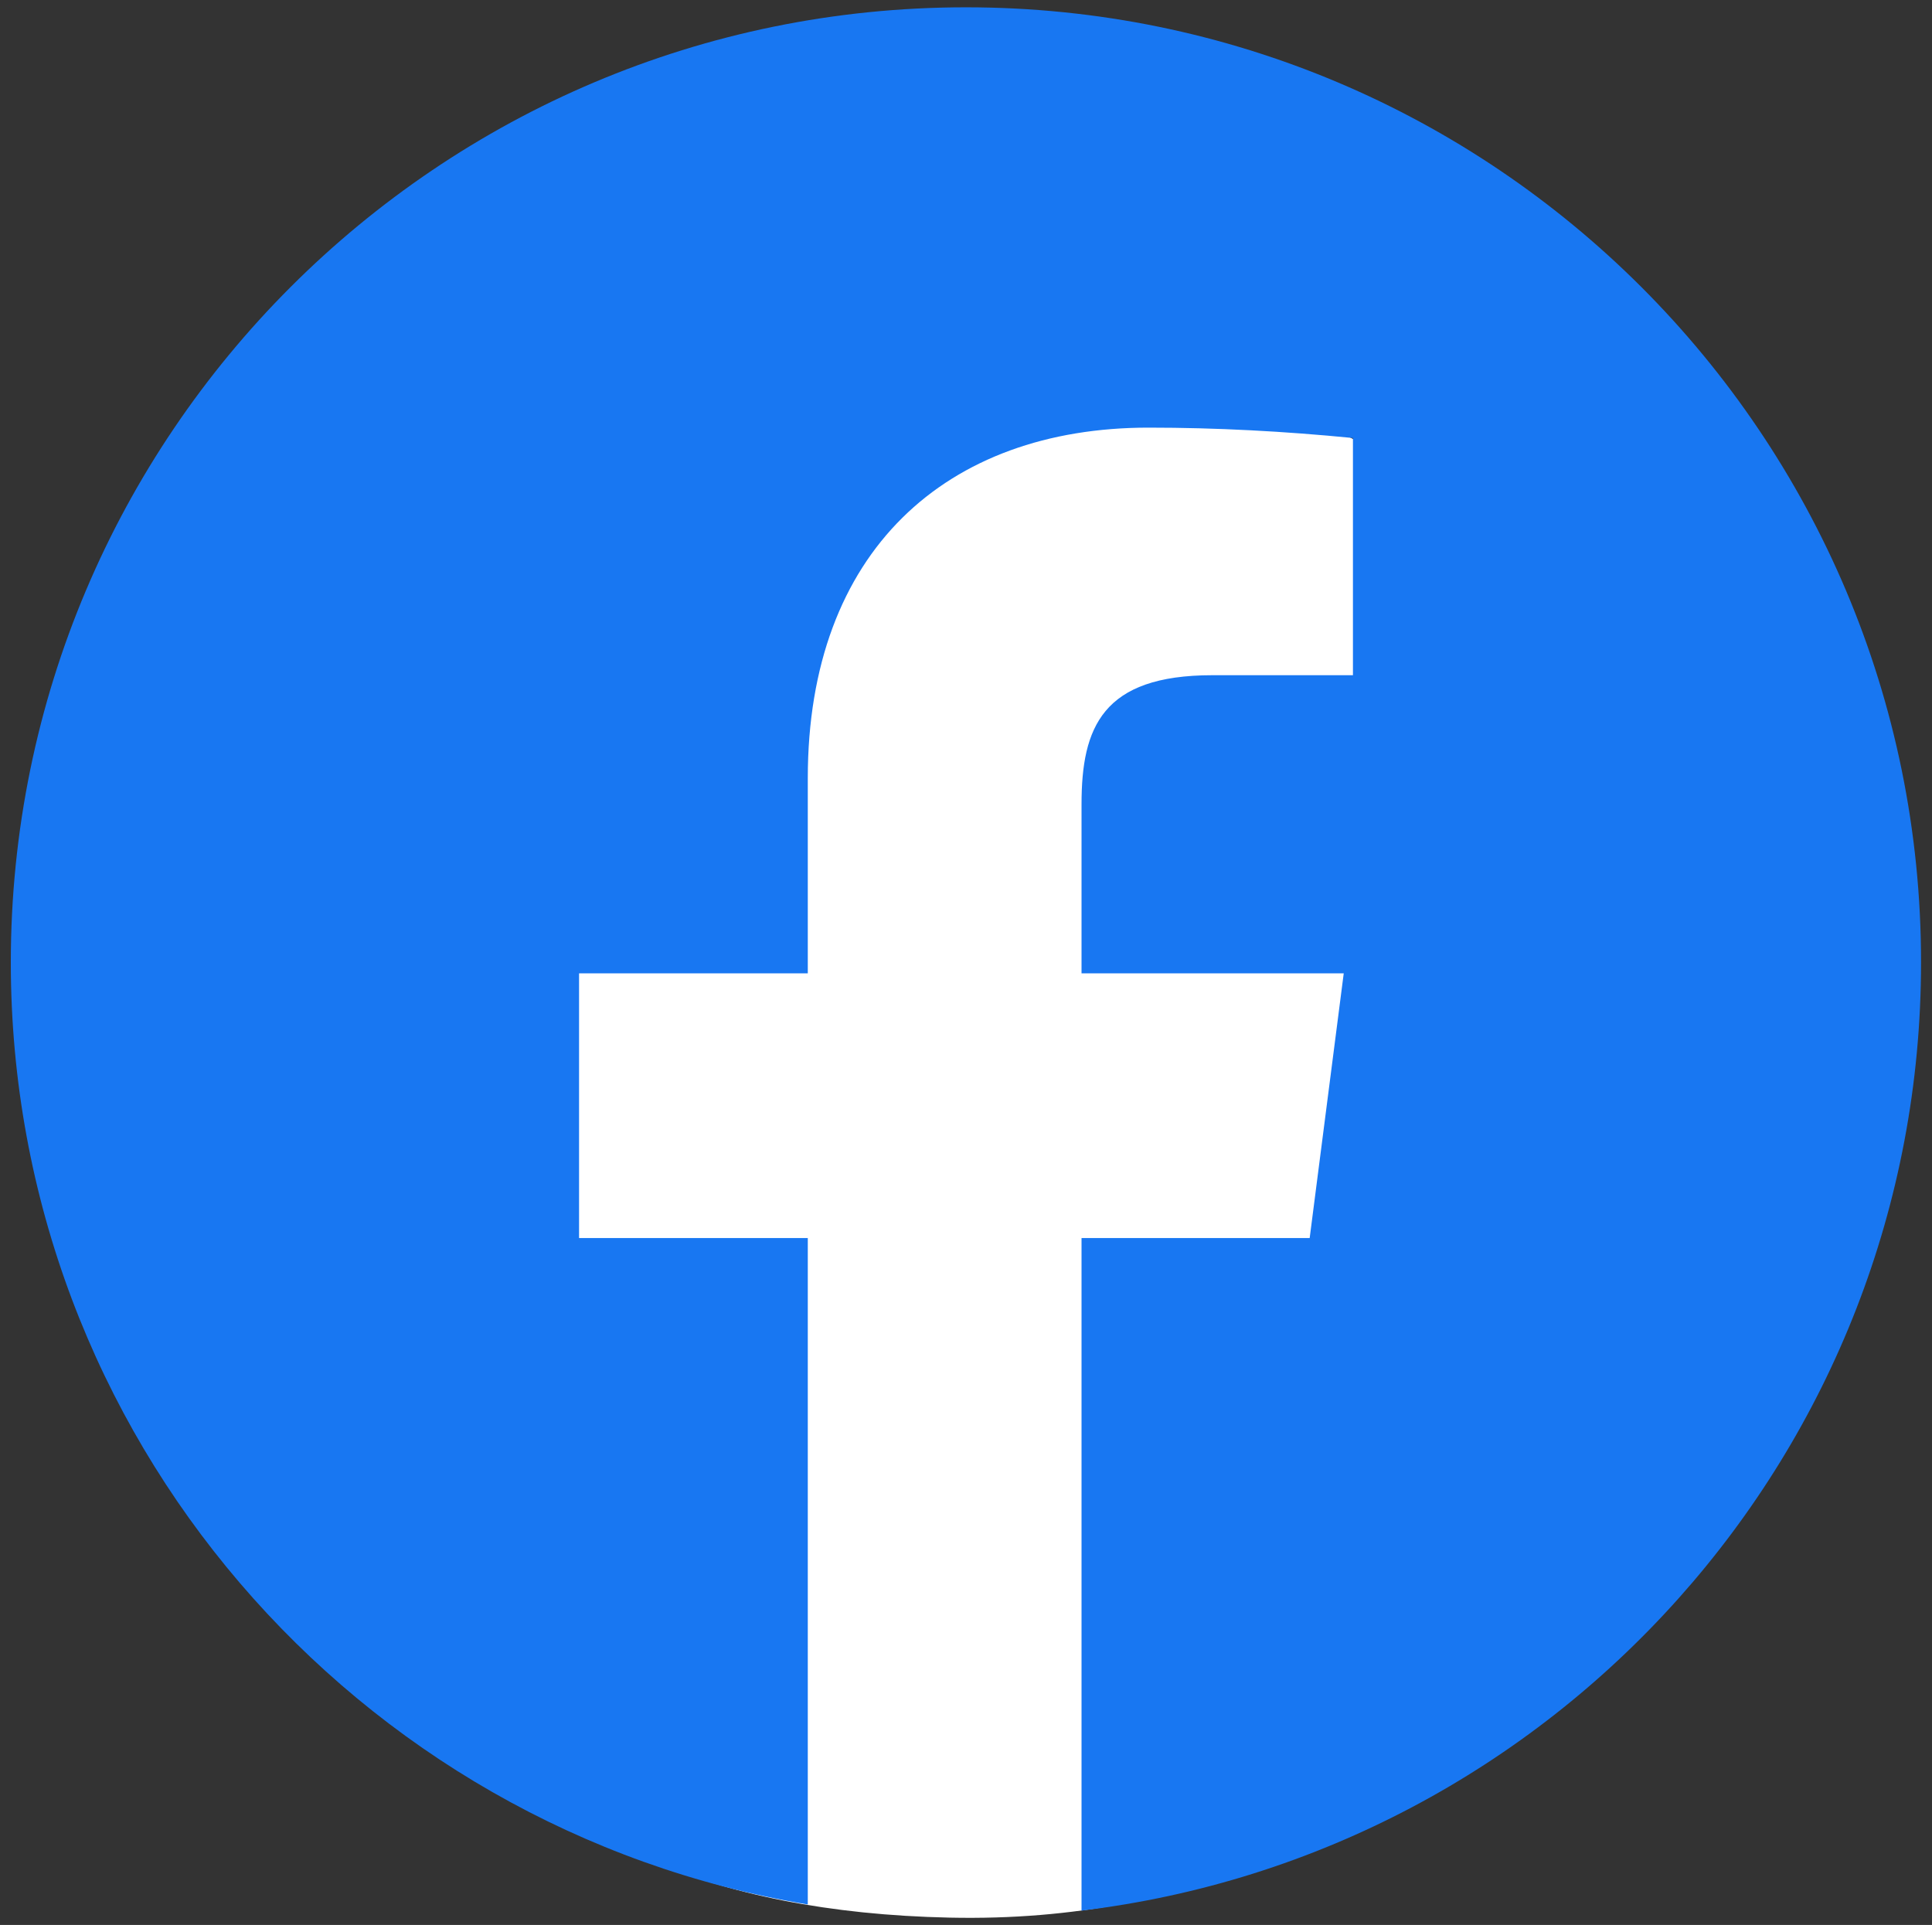
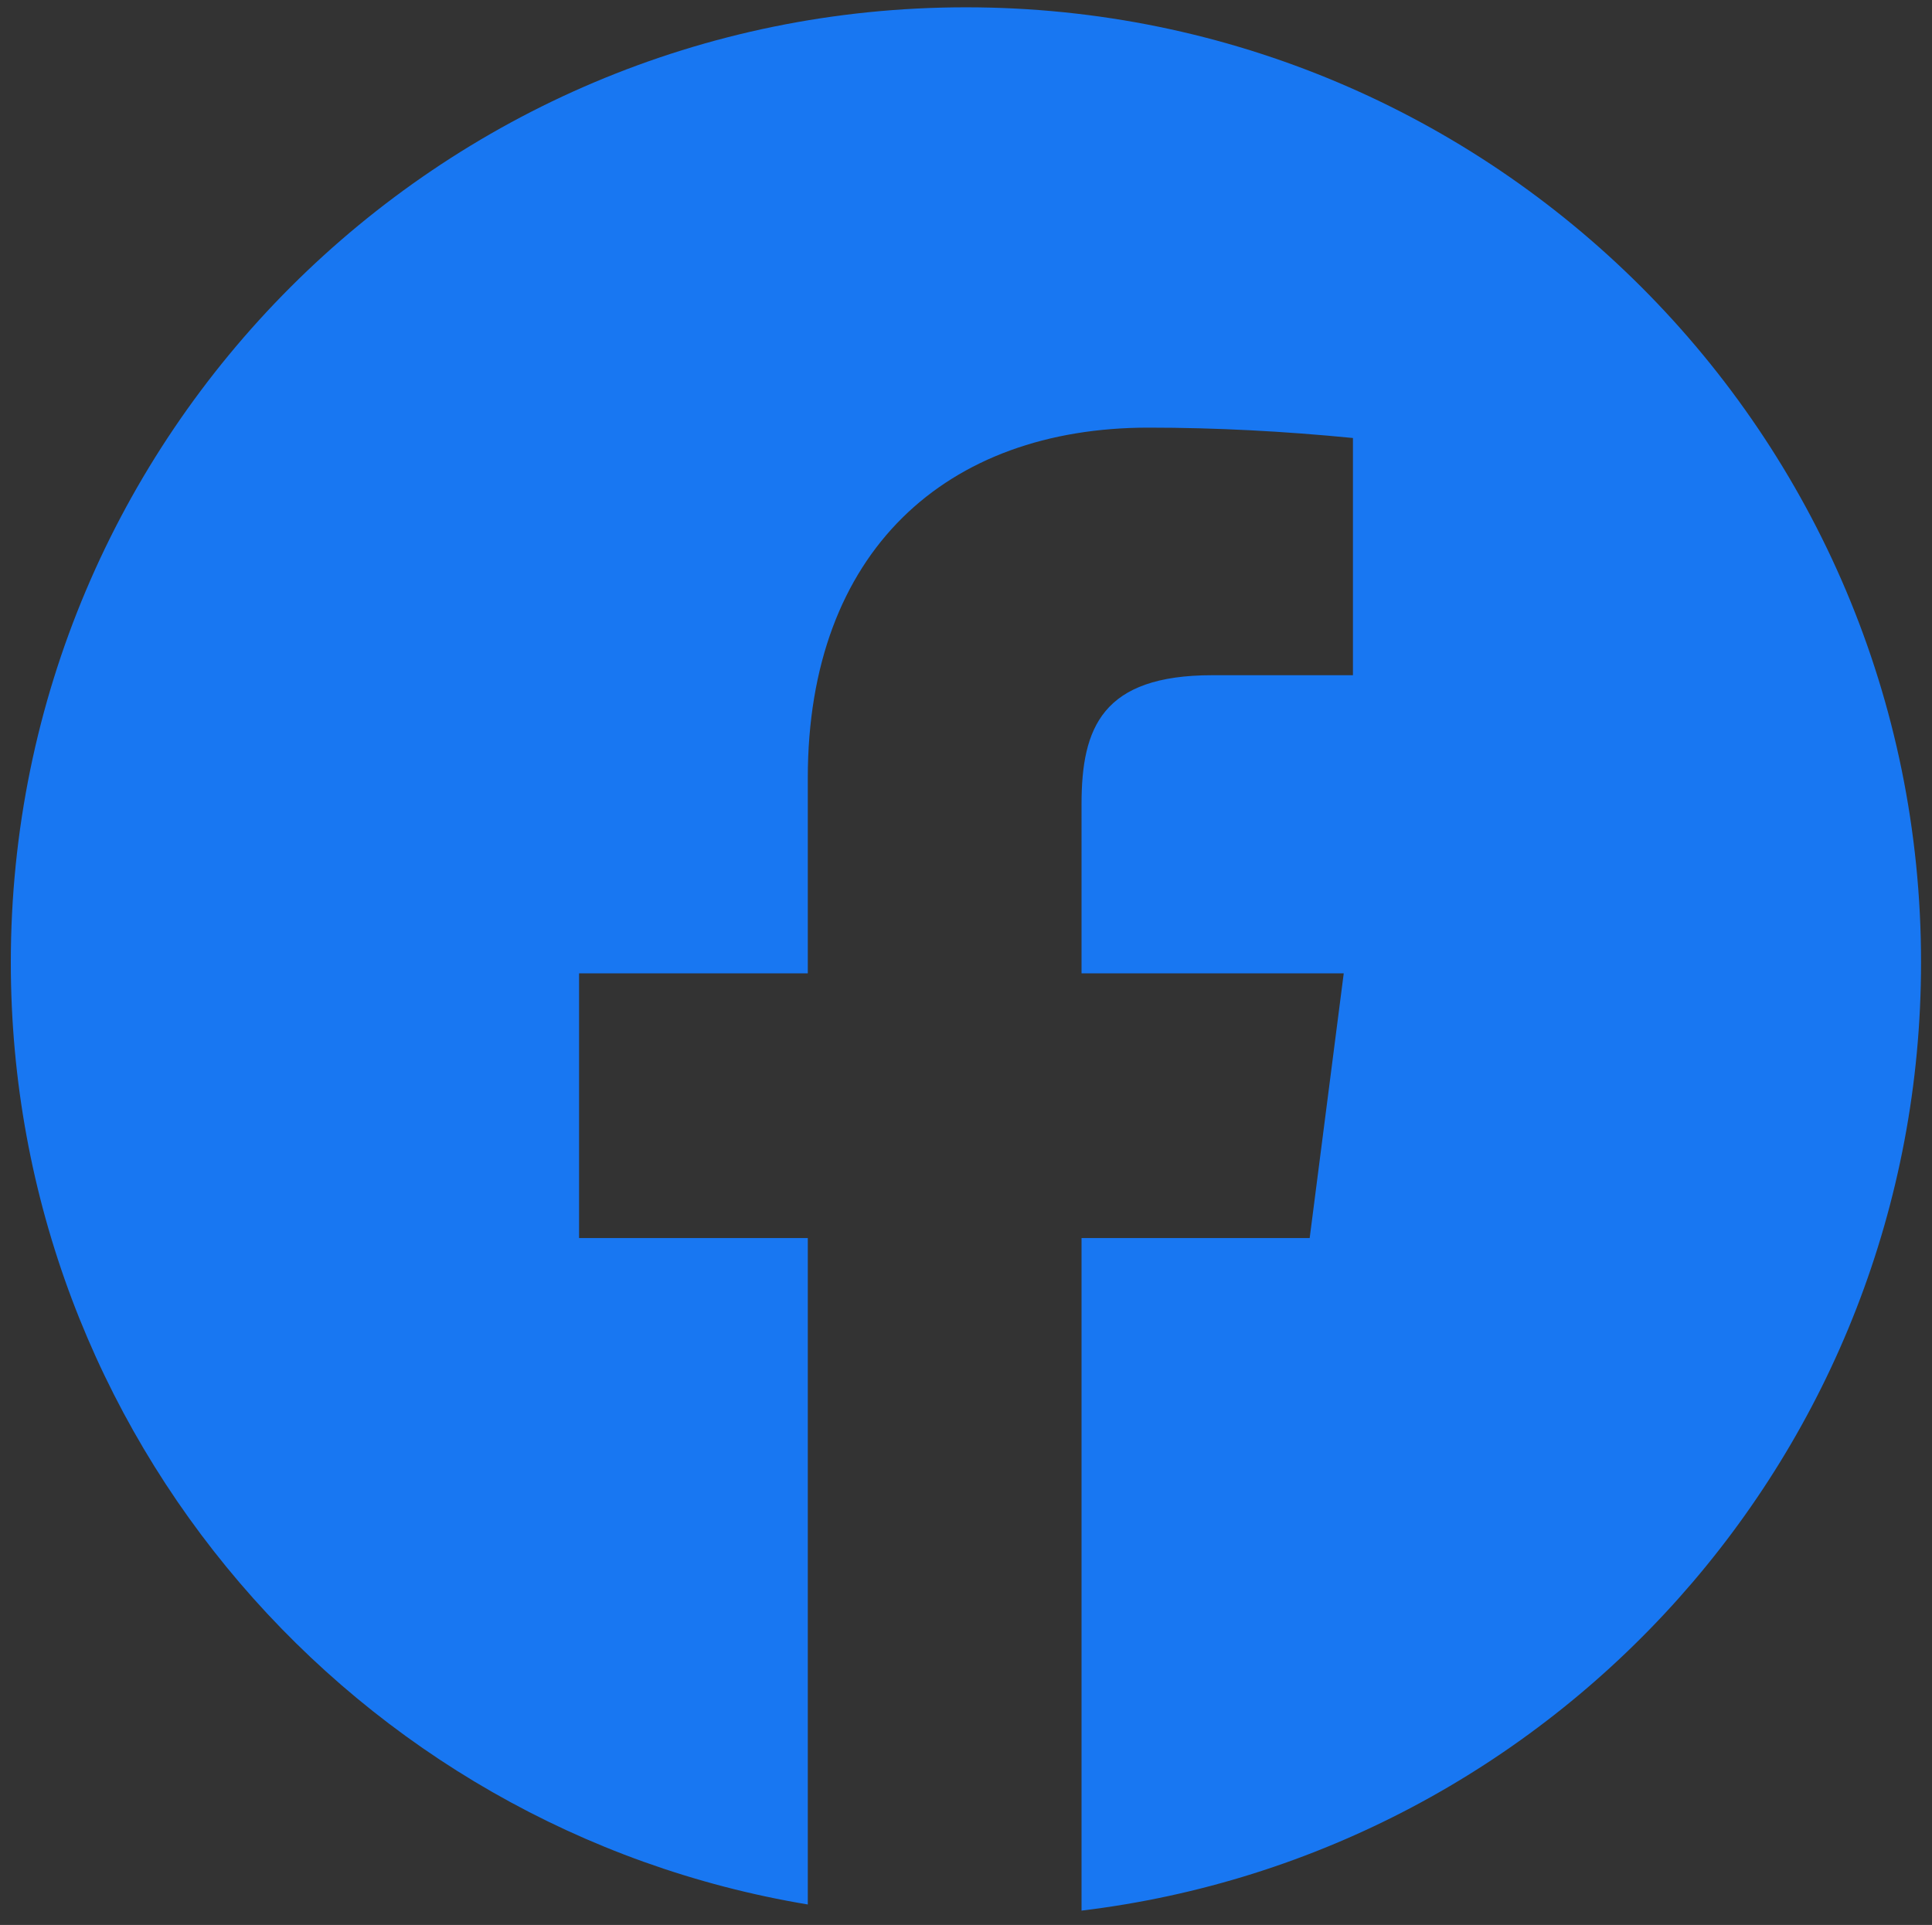
<svg xmlns="http://www.w3.org/2000/svg" version="1.1" id="icon" x="0px" y="0px" viewBox="0 0 1321.9 1317.1" style="enable-background:new 0 0 1321.9 1317.1;" xml:space="preserve">
  <rect x="0" y="0" width="1321.9" height="1317.1" fill="#333333" stroke="none" />
  <style type="text/css">
	.st0{fill:#FFFFFF;}
	.st1{fill:#1877F2;}
</style>
-   <path class="st0" d="M1165.1,753.4c0,295.9-174.2,566-515.3,558.7c-331.3-7.1-434.5-211.4-454.2-493.8  c-20.7-295.2,134-577.8,465.4-577.8S1165.1,457.5,1165.1,753.4z" />
  <path class="st1" d="M660.9,5L660.9,5C300,5,7.4,297.6,7.4,658.5l0,0c0,324.1,235.9,593.1,545.3,644.6v-456H396.2V666h156.5V532.4  c0-155.3,94.9-239.8,233.1-239.8c46.6,0,93.2,2.5,139.9,7.1v162.3h-96.2c-75.3,0-89.5,35.8-89.5,88.2V666h179.4l-23.3,181.1H740  v460.2c323.6-39,574.4-314.6,574.4-648.8l0,0C1314.5,297.6,1021.9,5,660.9,5z" />
</svg>